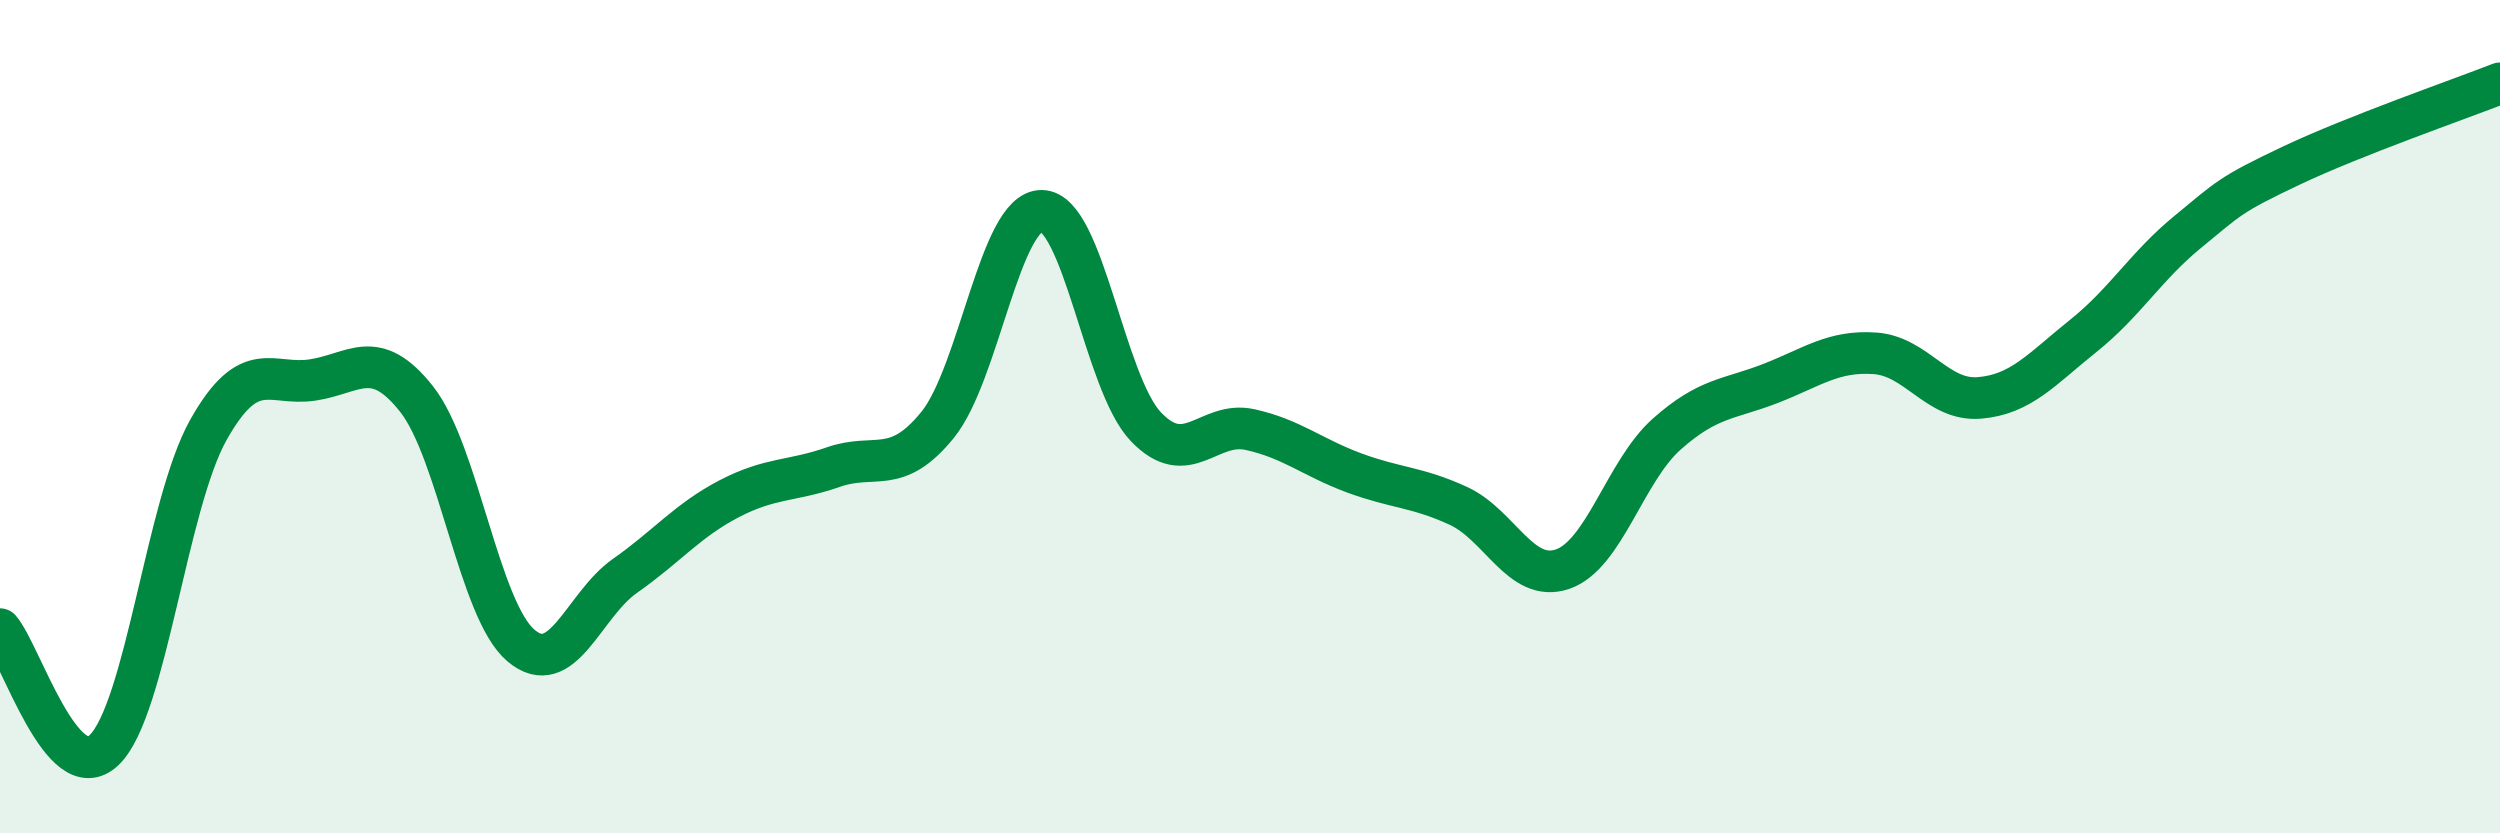
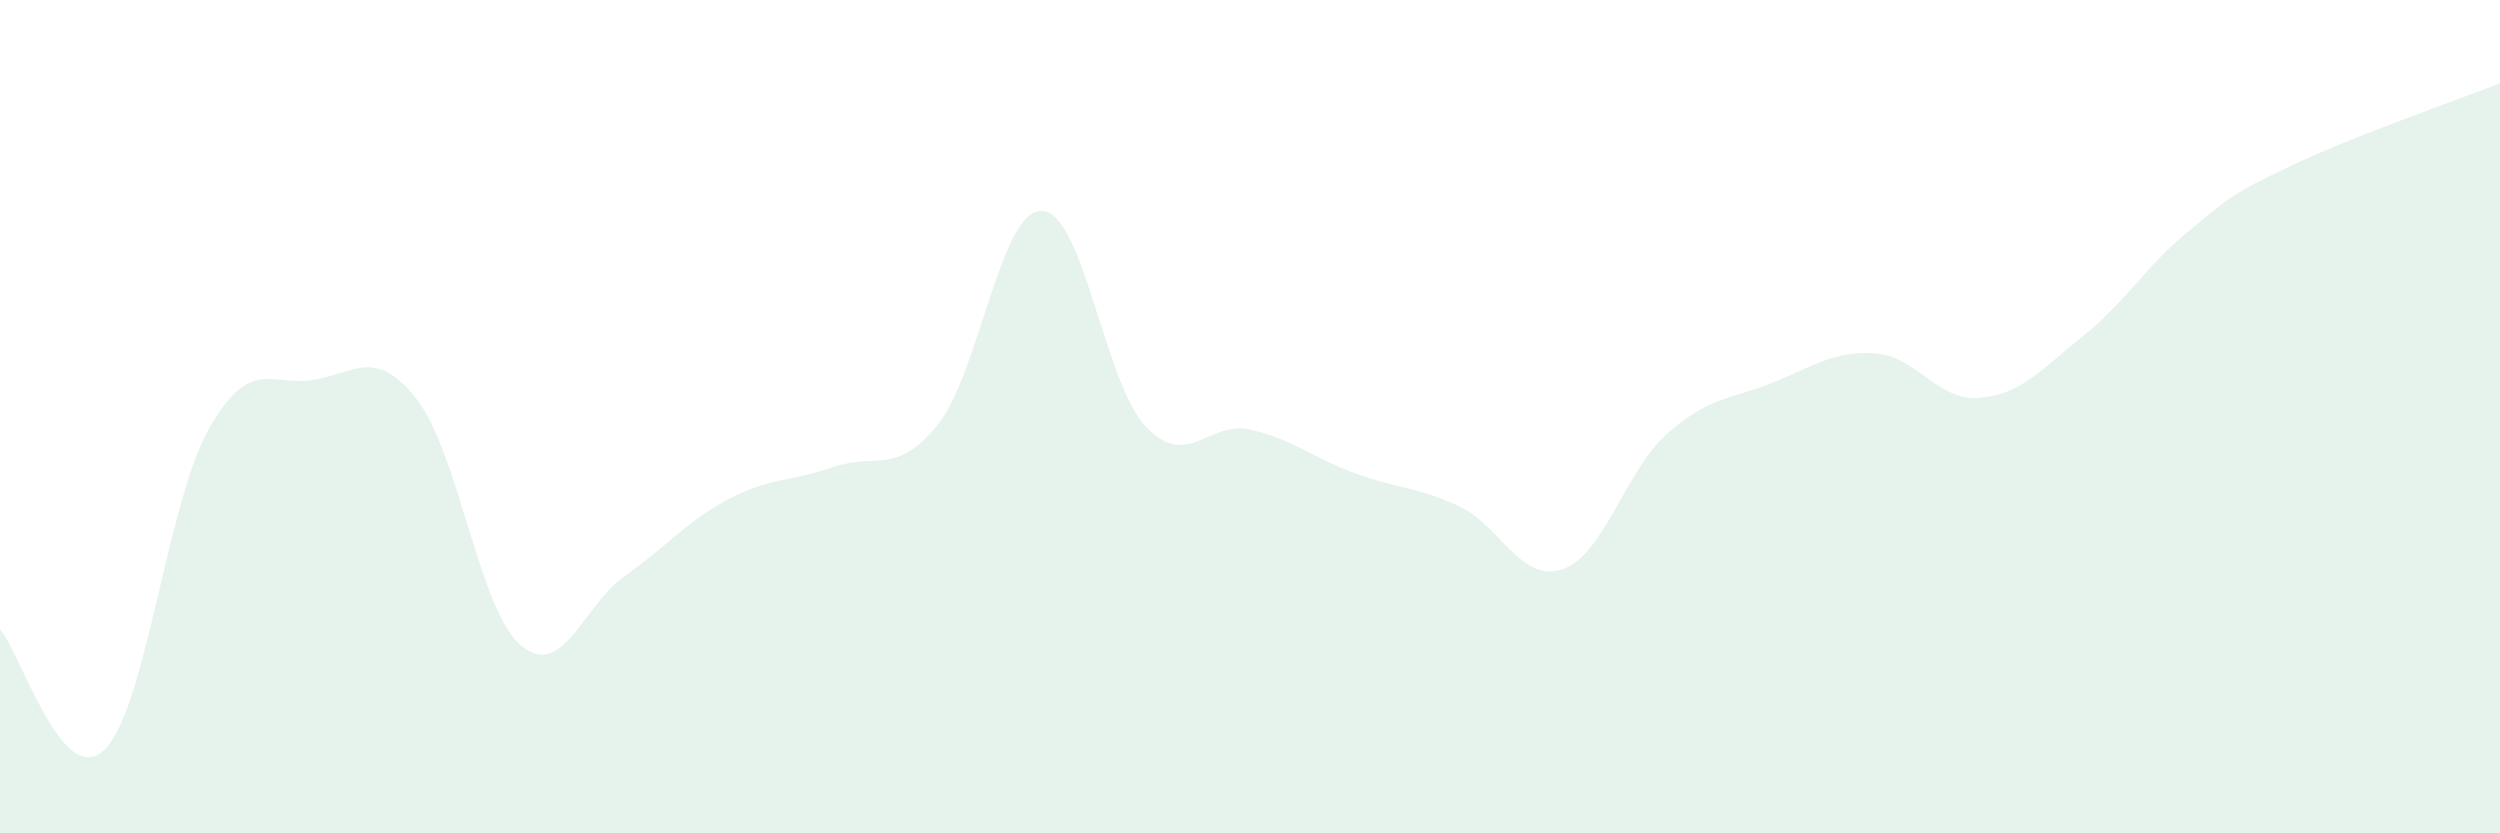
<svg xmlns="http://www.w3.org/2000/svg" width="60" height="20" viewBox="0 0 60 20">
  <path d="M 0,15.1 C 0.5,15.68 1.5,18.96 2.5,18 C 3.5,17.04 4,12.1 5,10.32 C 6,8.54 6.5,9.27 7.5,9.12 C 8.5,8.97 9,8.31 10,9.58 C 11,10.85 11.5,14.64 12.5,15.49 C 13.5,16.34 14,14.52 15,13.82 C 16,13.12 16.5,12.49 17.5,11.97 C 18.5,11.45 19,11.56 20,11.21 C 21,10.86 21.5,11.43 22.5,10.2 C 23.5,8.97 24,5.05 25,5.06 C 26,5.07 26.5,9.19 27.5,10.24 C 28.5,11.29 29,10.09 30,10.31 C 31,10.53 31.5,10.98 32.5,11.35 C 33.5,11.72 34,11.68 35,12.14 C 36,12.6 36.5,14 37.5,13.66 C 38.5,13.32 39,11.31 40,10.42 C 41,9.53 41.5,9.59 42.5,9.2 C 43.5,8.81 44,8.41 45,8.48 C 46,8.55 46.5,9.63 47.5,9.55 C 48.5,9.47 49,8.86 50,8.06 C 51,7.26 51.5,6.39 52.5,5.57 C 53.5,4.75 53.5,4.68 55,3.97 C 56.5,3.26 59,2.39 60,2L60 20L0 20Z" fill="#008740" opacity="0.1" stroke-linecap="round" stroke-linejoin="round" />
-   <path d="M 0,15.1 C 0.5,15.68 1.5,18.96 2.5,18 C 3.5,17.04 4,12.1 5,10.32 C 6,8.54 6.5,9.27 7.5,9.12 C 8.5,8.97 9,8.31 10,9.58 C 11,10.85 11.5,14.64 12.5,15.49 C 13.5,16.34 14,14.52 15,13.82 C 16,13.12 16.5,12.49 17.5,11.97 C 18.5,11.45 19,11.56 20,11.21 C 21,10.86 21.5,11.43 22.5,10.2 C 23.5,8.97 24,5.05 25,5.06 C 26,5.07 26.5,9.19 27.5,10.24 C 28.5,11.29 29,10.09 30,10.31 C 31,10.53 31.5,10.98 32.5,11.35 C 33.5,11.72 34,11.68 35,12.14 C 36,12.6 36.5,14 37.5,13.66 C 38.5,13.32 39,11.31 40,10.42 C 41,9.53 41.5,9.59 42.5,9.2 C 43.5,8.81 44,8.41 45,8.48 C 46,8.55 46.5,9.63 47.5,9.55 C 48.5,9.47 49,8.86 50,8.06 C 51,7.26 51.5,6.39 52.5,5.57 C 53.5,4.75 53.5,4.68 55,3.97 C 56.5,3.26 59,2.39 60,2" stroke="#008740" stroke-width="1" fill="none" stroke-linecap="round" stroke-linejoin="round" />
</svg>